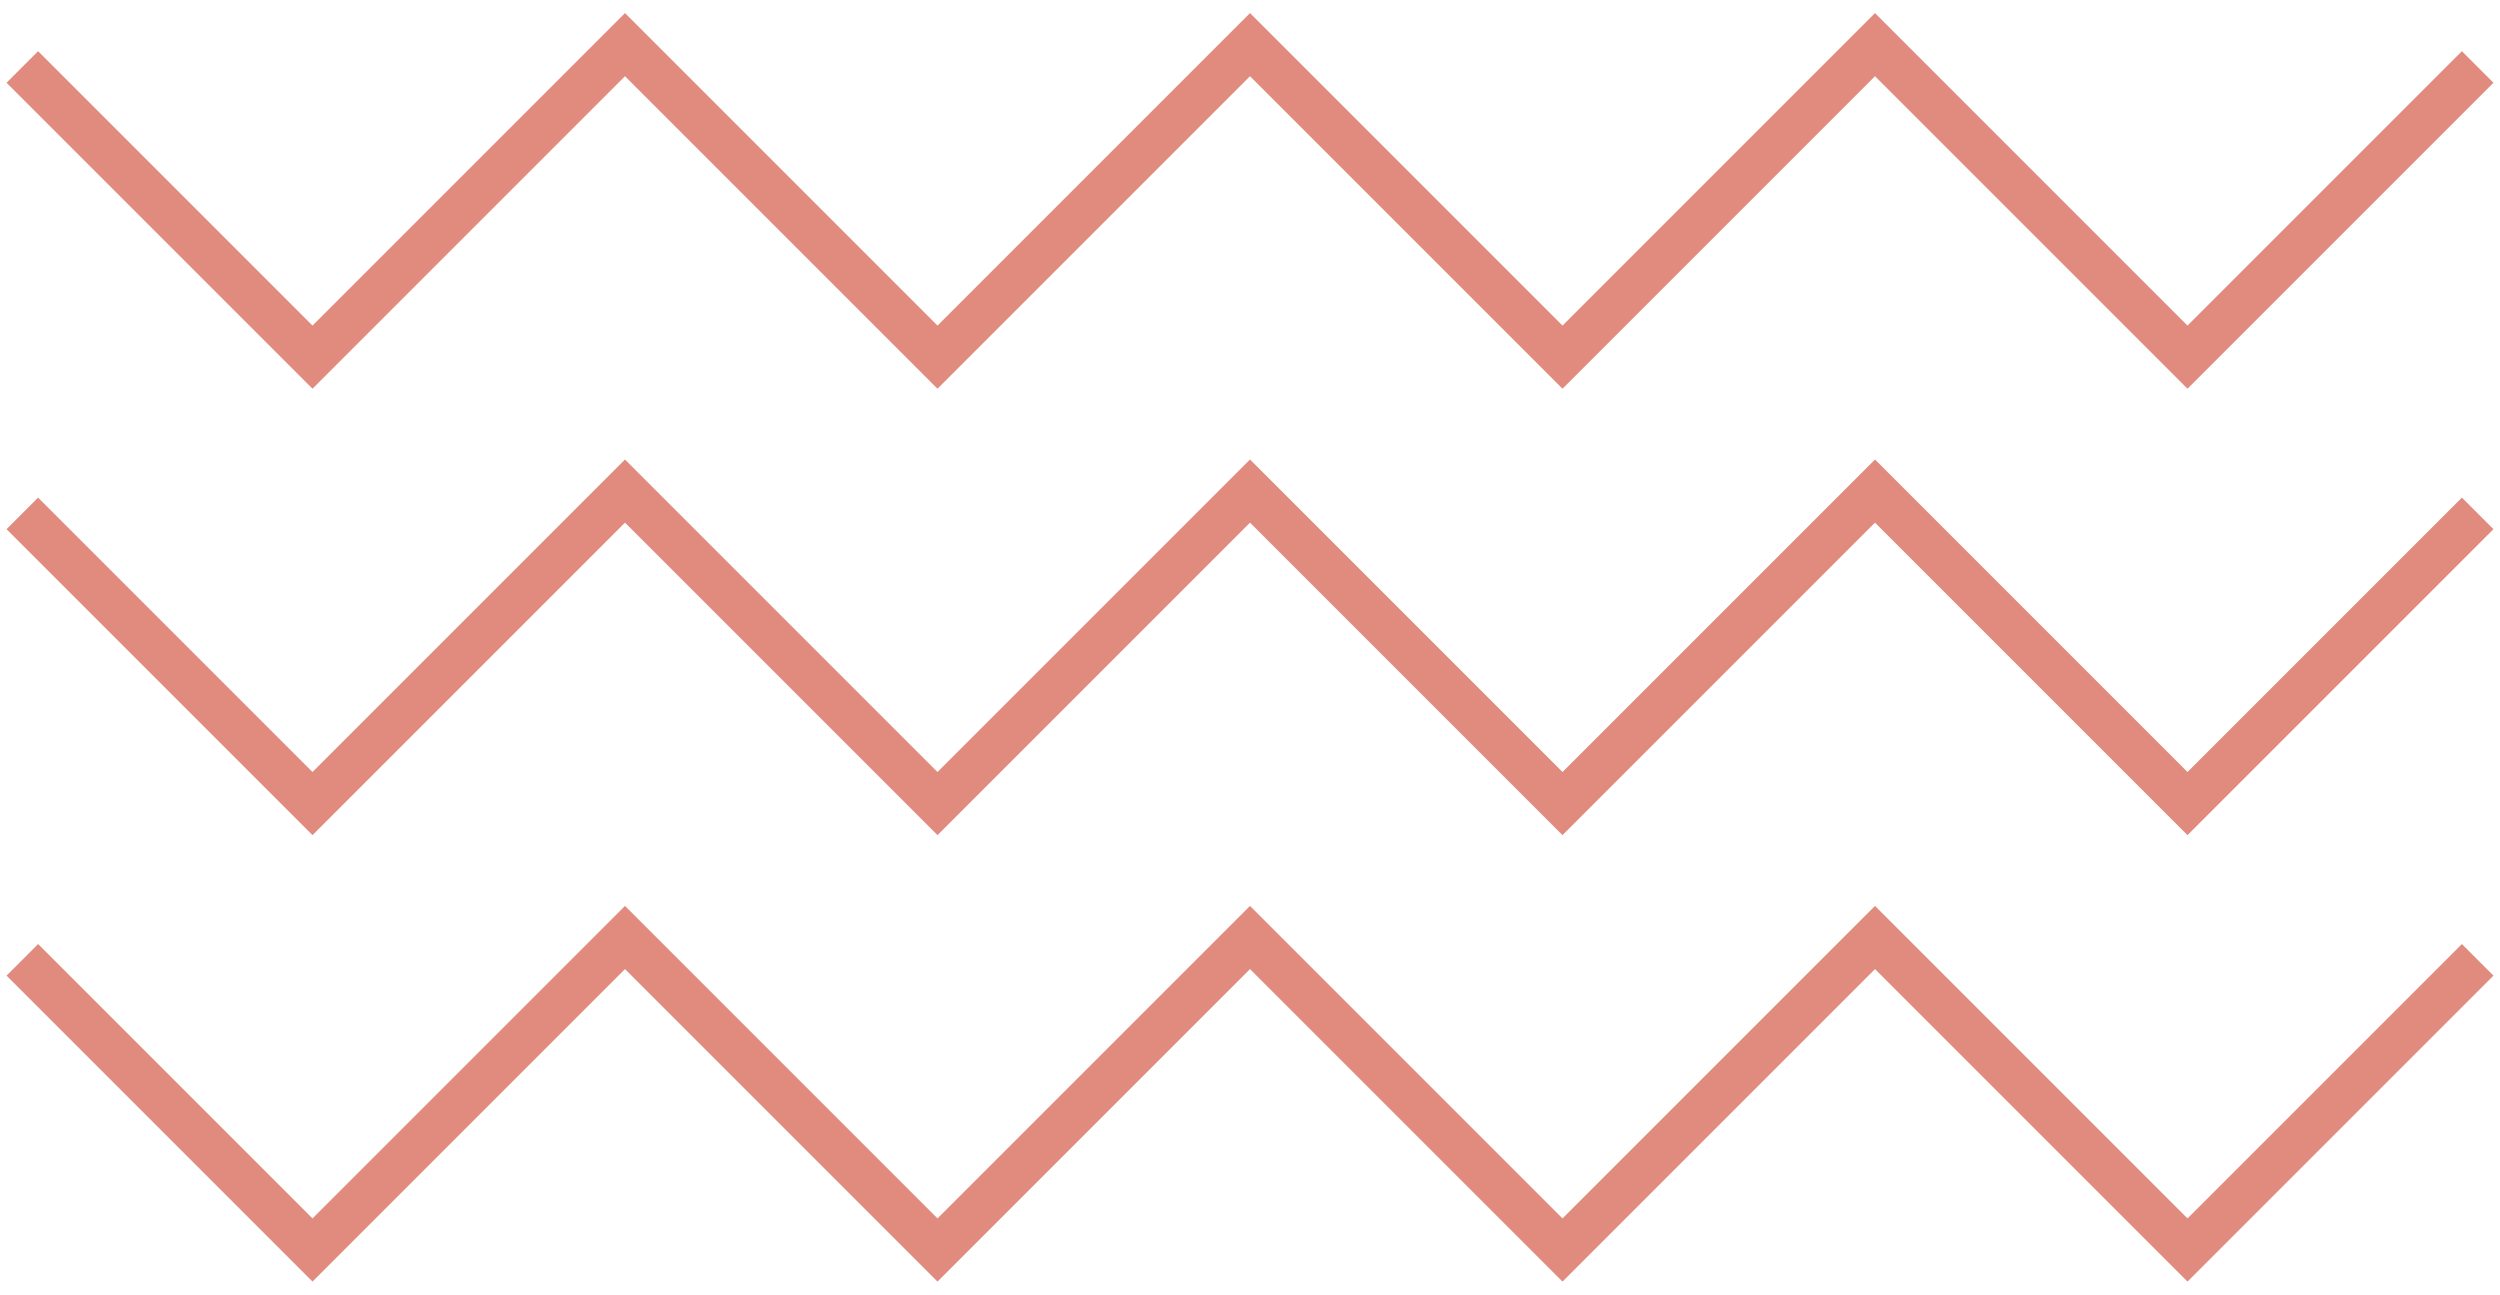
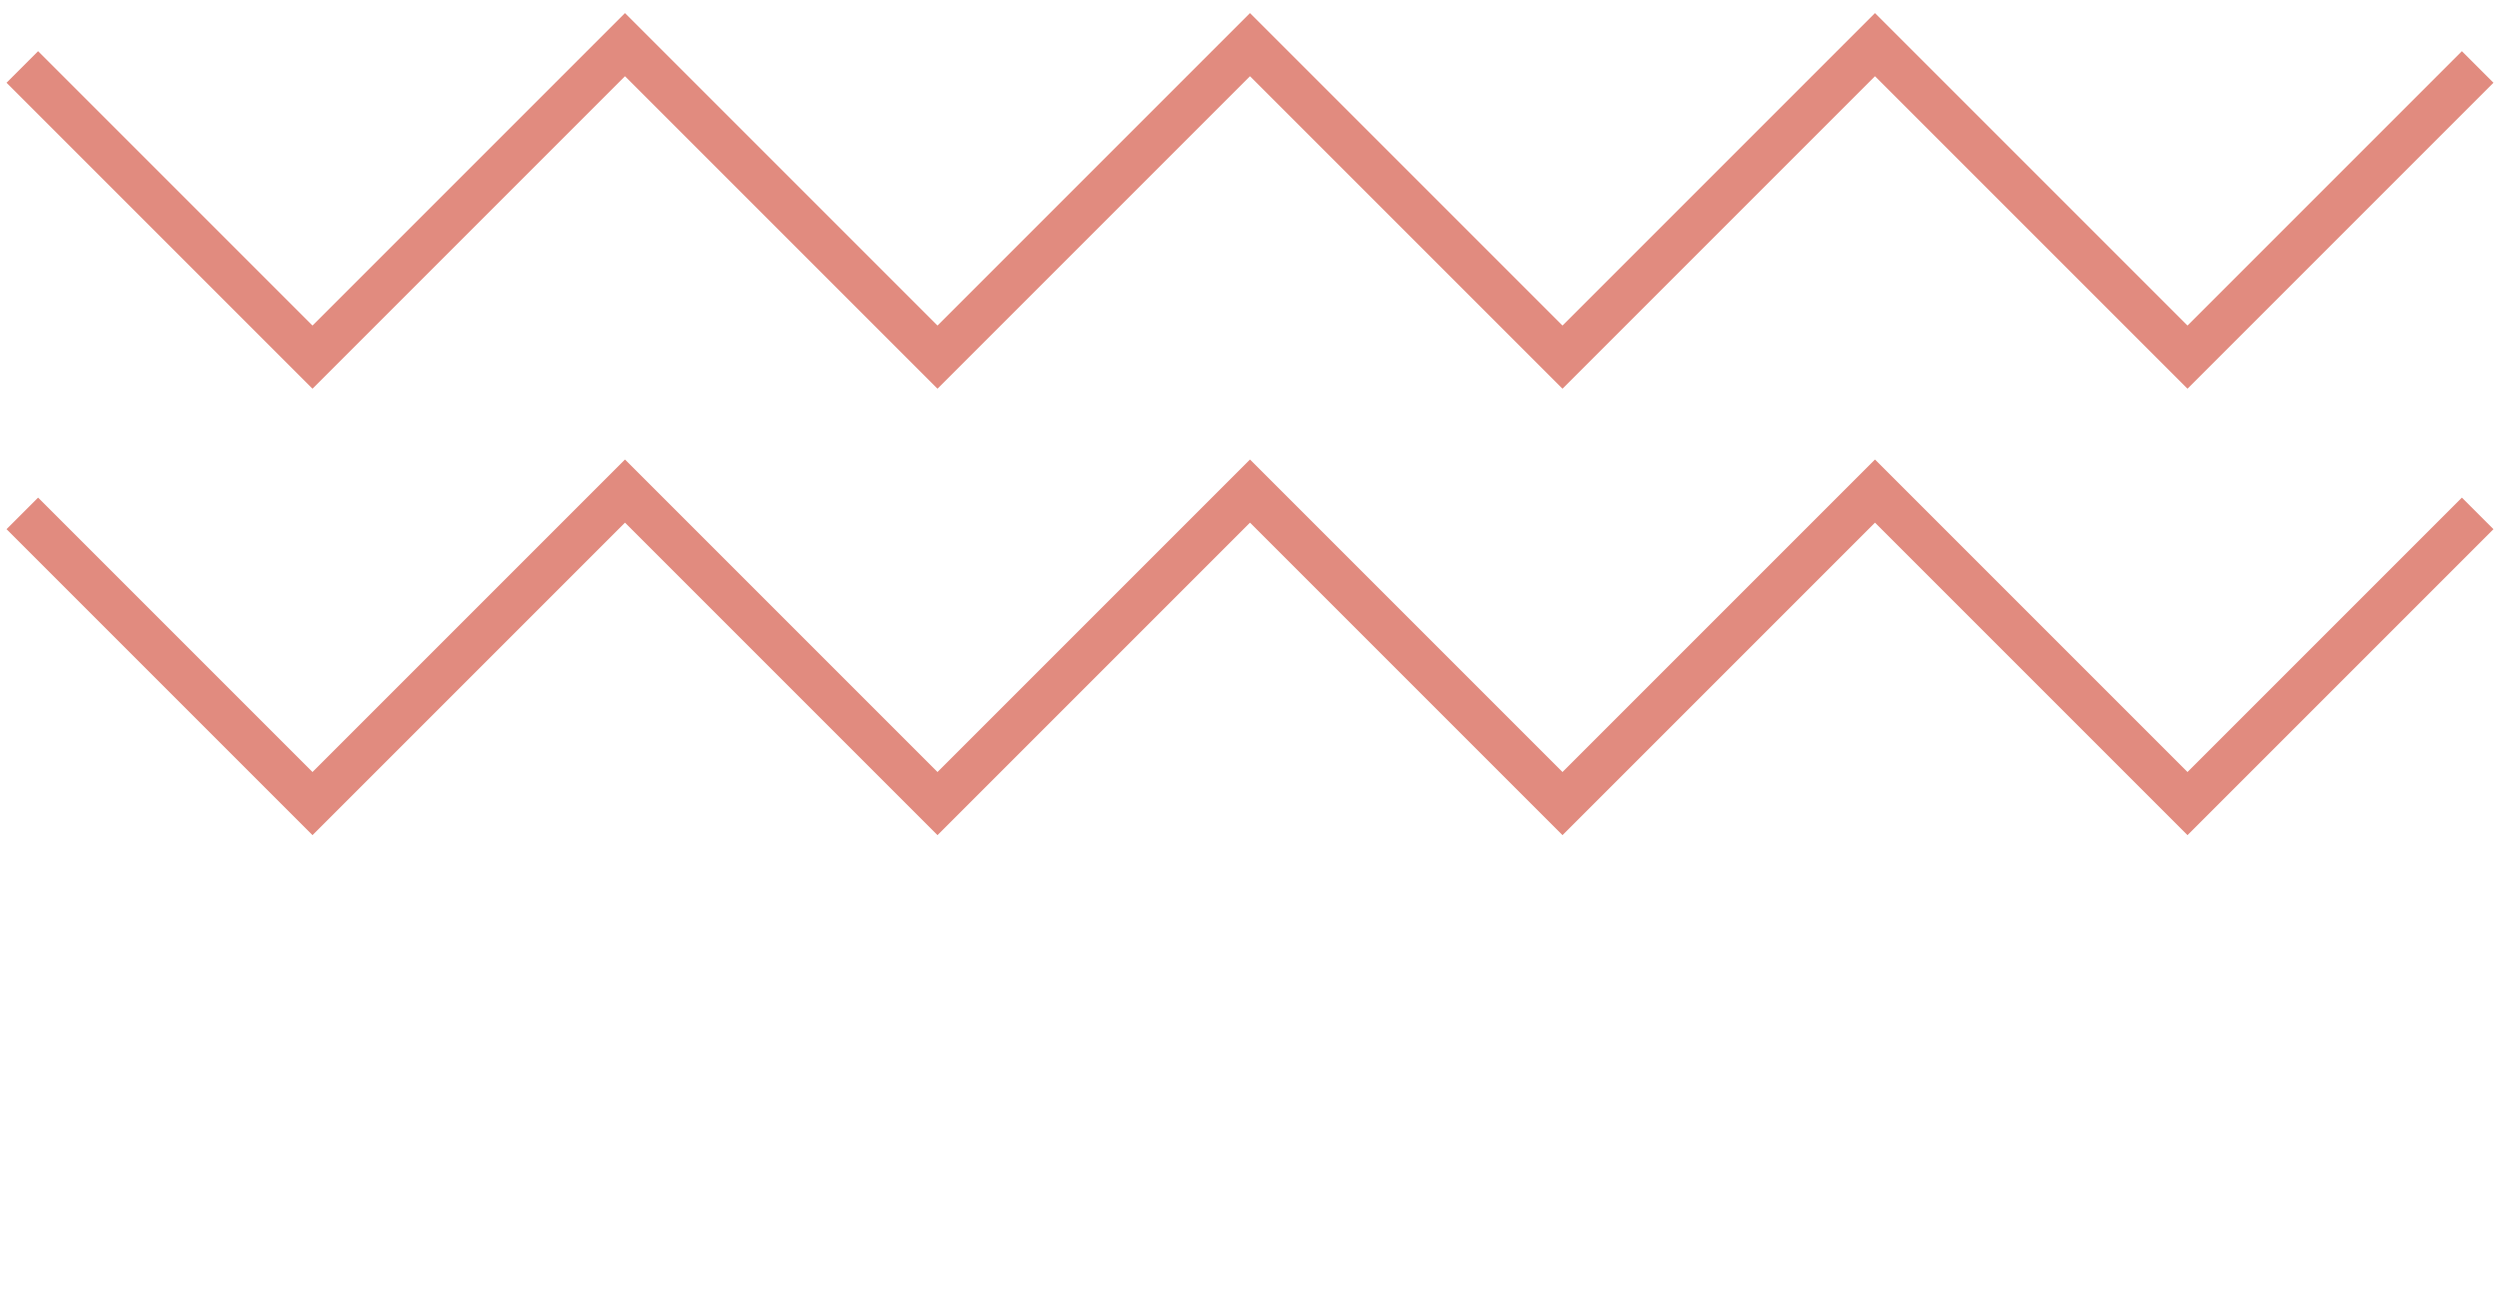
<svg xmlns="http://www.w3.org/2000/svg" width="56" height="29" viewBox="0 0 56 29" fill="none">
  <path d="M55.5 1.5L49 8L42 1L35 8L28 1L21 8L14 1L7 8L0.5 1.5" stroke="#E18B7F" />
  <path d="M55.5 11.5L49 18L42 11L35 18L28 11L21 18L14 11L7 18L0.5 11.5" stroke="#E18B7F" />
-   <path d="M55.5 21.5L49 28L42 21L35 28L28 21L21 28L14 21L7 28L0.5 21.5" stroke="#E18B7F" />
</svg>